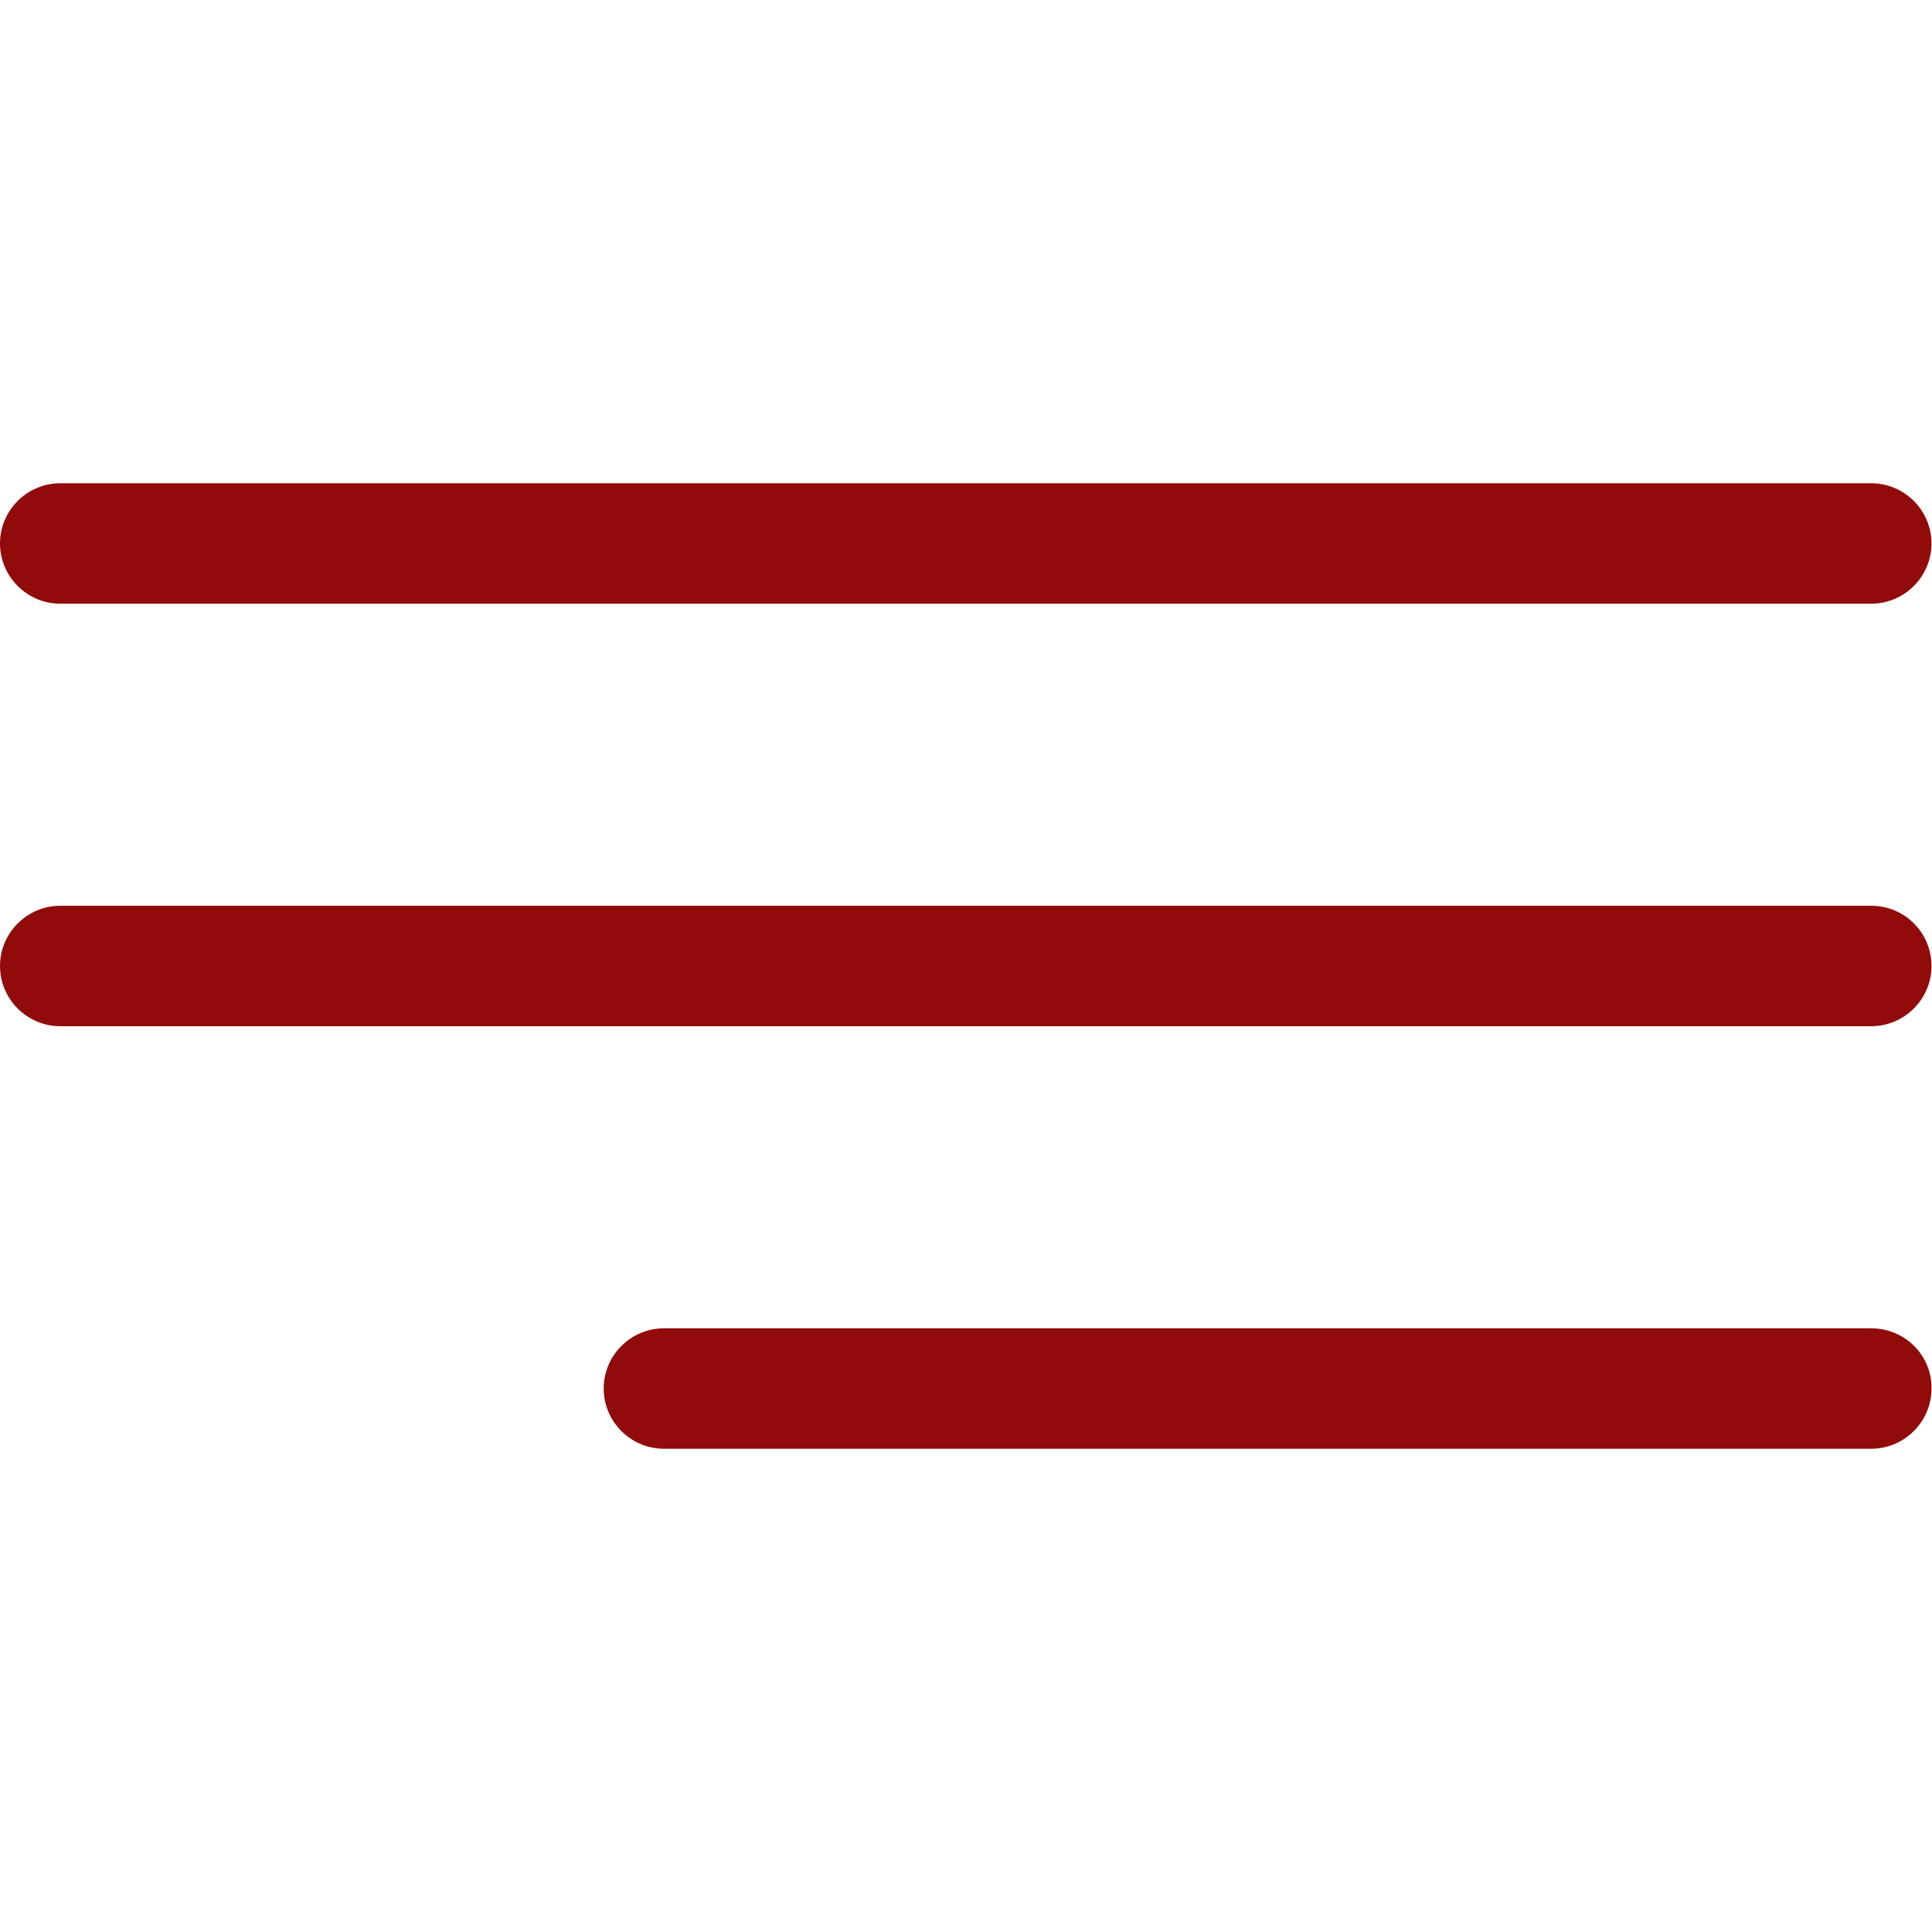
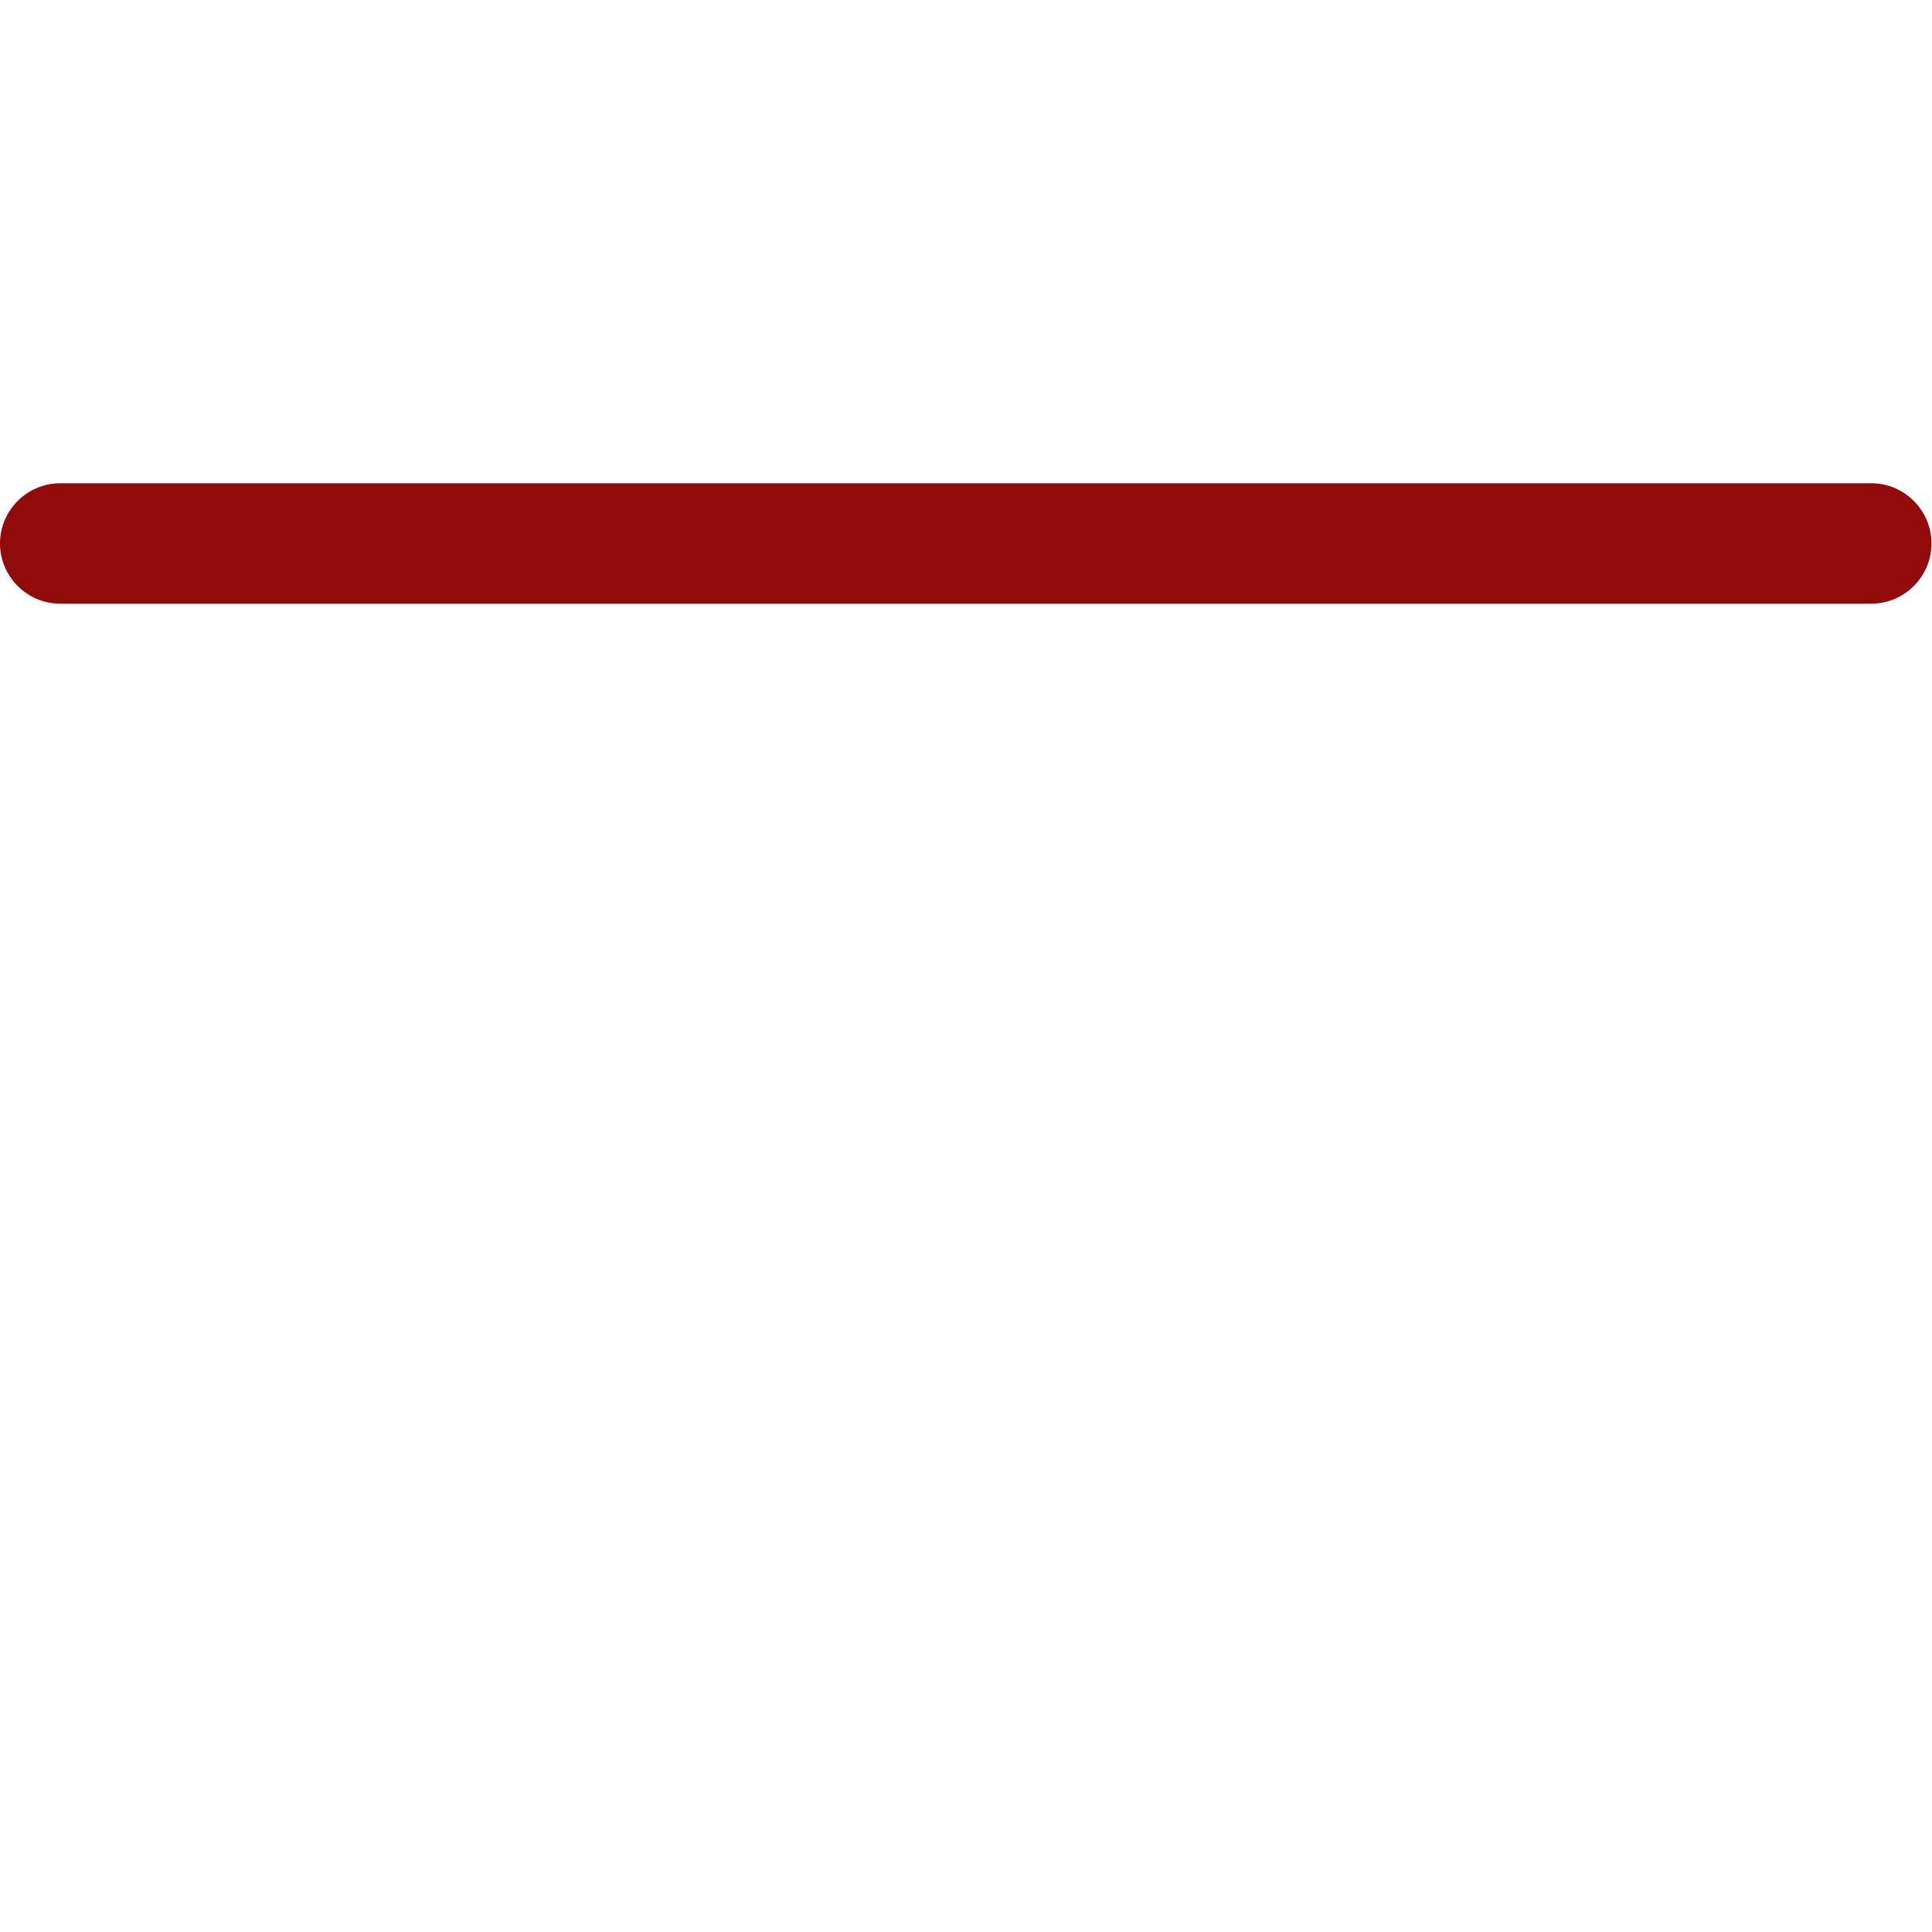
<svg xmlns="http://www.w3.org/2000/svg" id="Capa_1" x="0px" y="0px" viewBox="0 0 385 385" style="enable-background:new 0 0 385 385;" xml:space="preserve">
  <style type="text/css"> .st0{fill:#910B0B;} </style>
  <g>
    <g id="Menu_1_">
      <path class="st0" d="M12,120.3h360.9c6.6,0,12-5.4,12-12c0-6.6-5.4-12-12-12H12c-6.6,0-12,5.4-12,12S5.4,120.3,12,120.3z" />
-       <path class="st0" d="M372.9,180.5H12c-6.6,0-12,5.4-12,12s5.4,12,12,12h360.9c6.6,0,12-5.4,12-12S379.6,180.5,372.9,180.5z" />
-       <path class="st0" d="M372.9,264.7H132.3c-6.6,0-12,5.4-12,12c0,6.6,5.4,12,12,12h240.6c6.6,0,12-5.4,12-12 C385,270.1,379.6,264.7,372.9,264.7z" />
    </g>
  </g>
</svg>